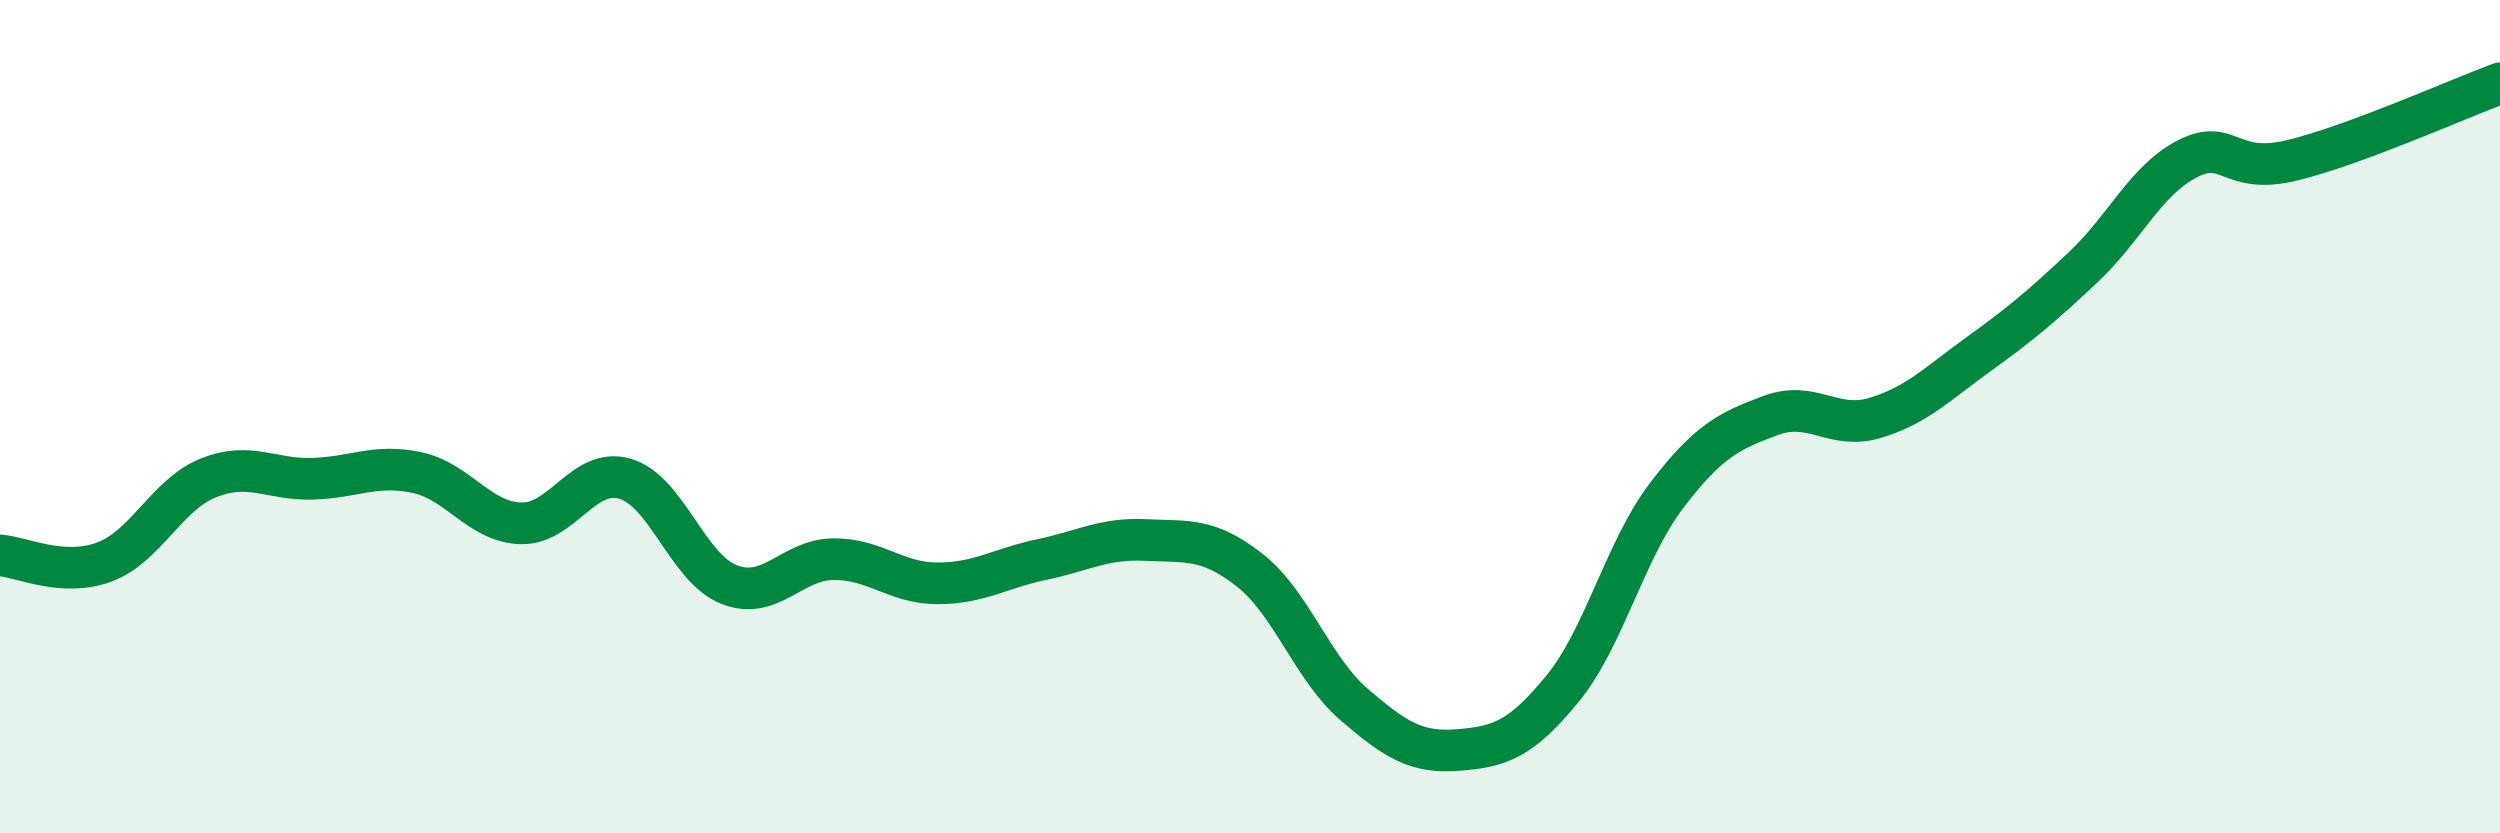
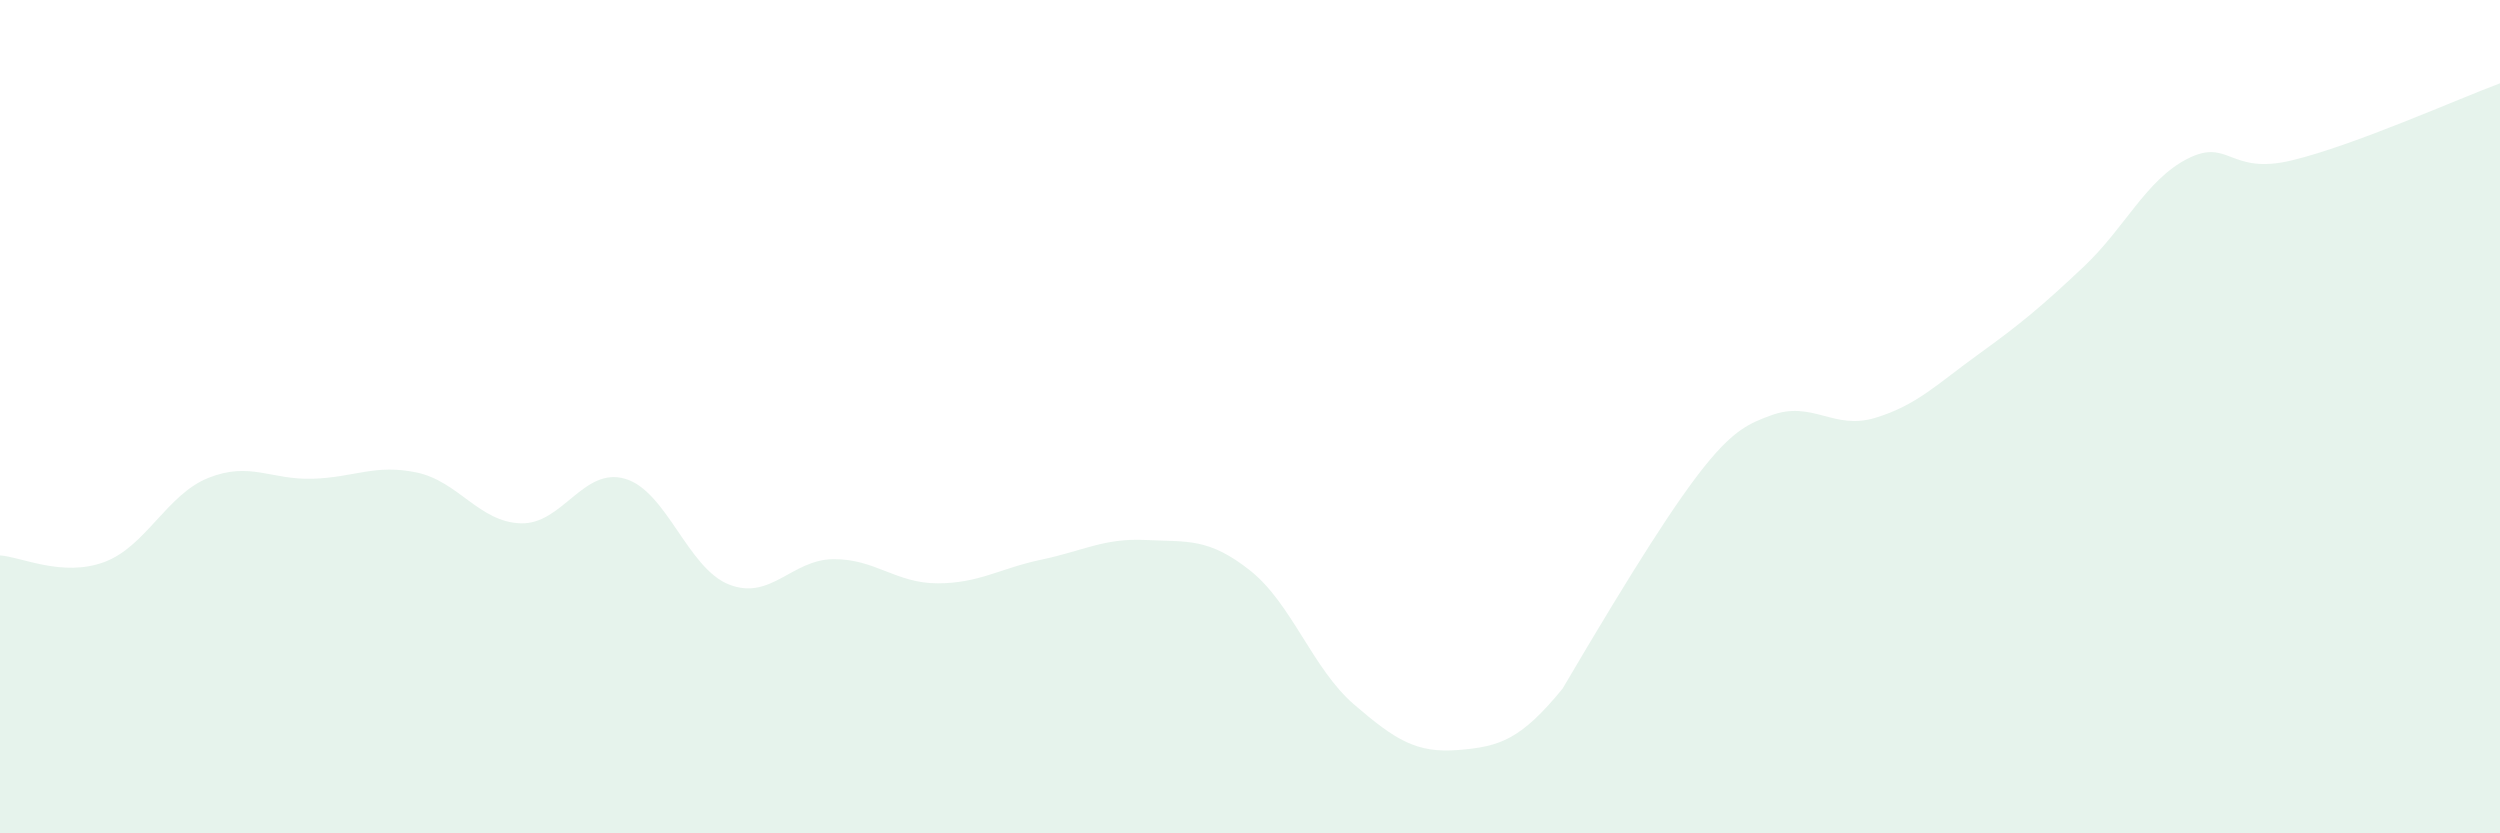
<svg xmlns="http://www.w3.org/2000/svg" width="60" height="20" viewBox="0 0 60 20">
-   <path d="M 0,13.33 C 0.5,13.36 1.5,13.86 2.5,13.49 C 3.5,13.12 4,11.87 5,11.47 C 6,11.07 6.5,11.52 7.5,11.49 C 8.5,11.46 9,11.13 10,11.34 C 11,11.55 11.5,12.53 12.5,12.56 C 13.5,12.59 14,11.2 15,11.49 C 16,11.78 16.5,13.64 17.5,14.03 C 18.5,14.42 19,13.43 20,13.42 C 21,13.41 21.5,14 22.5,14 C 23.5,14 24,13.64 25,13.43 C 26,13.22 26.5,12.91 27.5,12.96 C 28.5,13.01 29,12.9 30,13.69 C 31,14.48 31.5,16.05 32.5,16.91 C 33.5,17.77 34,18.08 35,18 C 36,17.92 36.5,17.75 37.5,16.53 C 38.5,15.31 39,13.2 40,11.89 C 41,10.58 41.5,10.34 42.5,9.97 C 43.5,9.6 44,10.33 45,10.03 C 46,9.73 46.5,9.21 47.5,8.49 C 48.5,7.77 49,7.35 50,6.41 C 51,5.47 51.5,4.32 52.5,3.81 C 53.5,3.3 53.5,4.21 55,3.85 C 56.5,3.49 59,2.37 60,2L60 20L0 20Z" fill="#008740" opacity="0.1" stroke-linecap="round" stroke-linejoin="round" />
-   <path d="M 0,13.33 C 0.5,13.36 1.5,13.86 2.5,13.49 C 3.5,13.12 4,11.87 5,11.47 C 6,11.07 6.5,11.52 7.5,11.49 C 8.5,11.46 9,11.13 10,11.34 C 11,11.55 11.5,12.53 12.5,12.56 C 13.5,12.59 14,11.2 15,11.49 C 16,11.78 16.5,13.64 17.5,14.03 C 18.5,14.42 19,13.43 20,13.42 C 21,13.41 21.5,14 22.5,14 C 23.5,14 24,13.64 25,13.43 C 26,13.22 26.5,12.91 27.5,12.96 C 28.5,13.01 29,12.9 30,13.69 C 31,14.48 31.5,16.05 32.5,16.91 C 33.5,17.77 34,18.08 35,18 C 36,17.92 36.5,17.75 37.5,16.53 C 38.5,15.31 39,13.2 40,11.89 C 41,10.58 41.5,10.34 42.5,9.97 C 43.5,9.6 44,10.33 45,10.03 C 46,9.73 46.5,9.21 47.5,8.49 C 48.5,7.77 49,7.35 50,6.41 C 51,5.47 51.5,4.32 52.5,3.81 C 53.5,3.3 53.5,4.21 55,3.85 C 56.5,3.49 59,2.37 60,2" stroke="#008740" stroke-width="1" fill="none" stroke-linecap="round" stroke-linejoin="round" />
+   <path d="M 0,13.33 C 0.5,13.36 1.5,13.86 2.5,13.49 C 3.5,13.12 4,11.87 5,11.47 C 6,11.07 6.5,11.52 7.5,11.49 C 8.5,11.46 9,11.13 10,11.34 C 11,11.55 11.5,12.53 12.5,12.56 C 13.5,12.59 14,11.2 15,11.49 C 16,11.78 16.5,13.64 17.5,14.03 C 18.5,14.42 19,13.43 20,13.42 C 21,13.41 21.5,14 22.5,14 C 23.5,14 24,13.64 25,13.43 C 26,13.22 26.5,12.91 27.5,12.96 C 28.5,13.01 29,12.9 30,13.69 C 31,14.48 31.5,16.05 32.5,16.91 C 33.5,17.77 34,18.08 35,18 C 36,17.92 36.5,17.75 37.5,16.53 C 41,10.58 41.5,10.34 42.5,9.97 C 43.5,9.6 44,10.33 45,10.03 C 46,9.73 46.5,9.21 47.5,8.49 C 48.5,7.77 49,7.35 50,6.41 C 51,5.47 51.5,4.32 52.5,3.81 C 53.5,3.3 53.5,4.21 55,3.85 C 56.5,3.49 59,2.37 60,2L60 20L0 20Z" fill="#008740" opacity="0.1" stroke-linecap="round" stroke-linejoin="round" />
</svg>